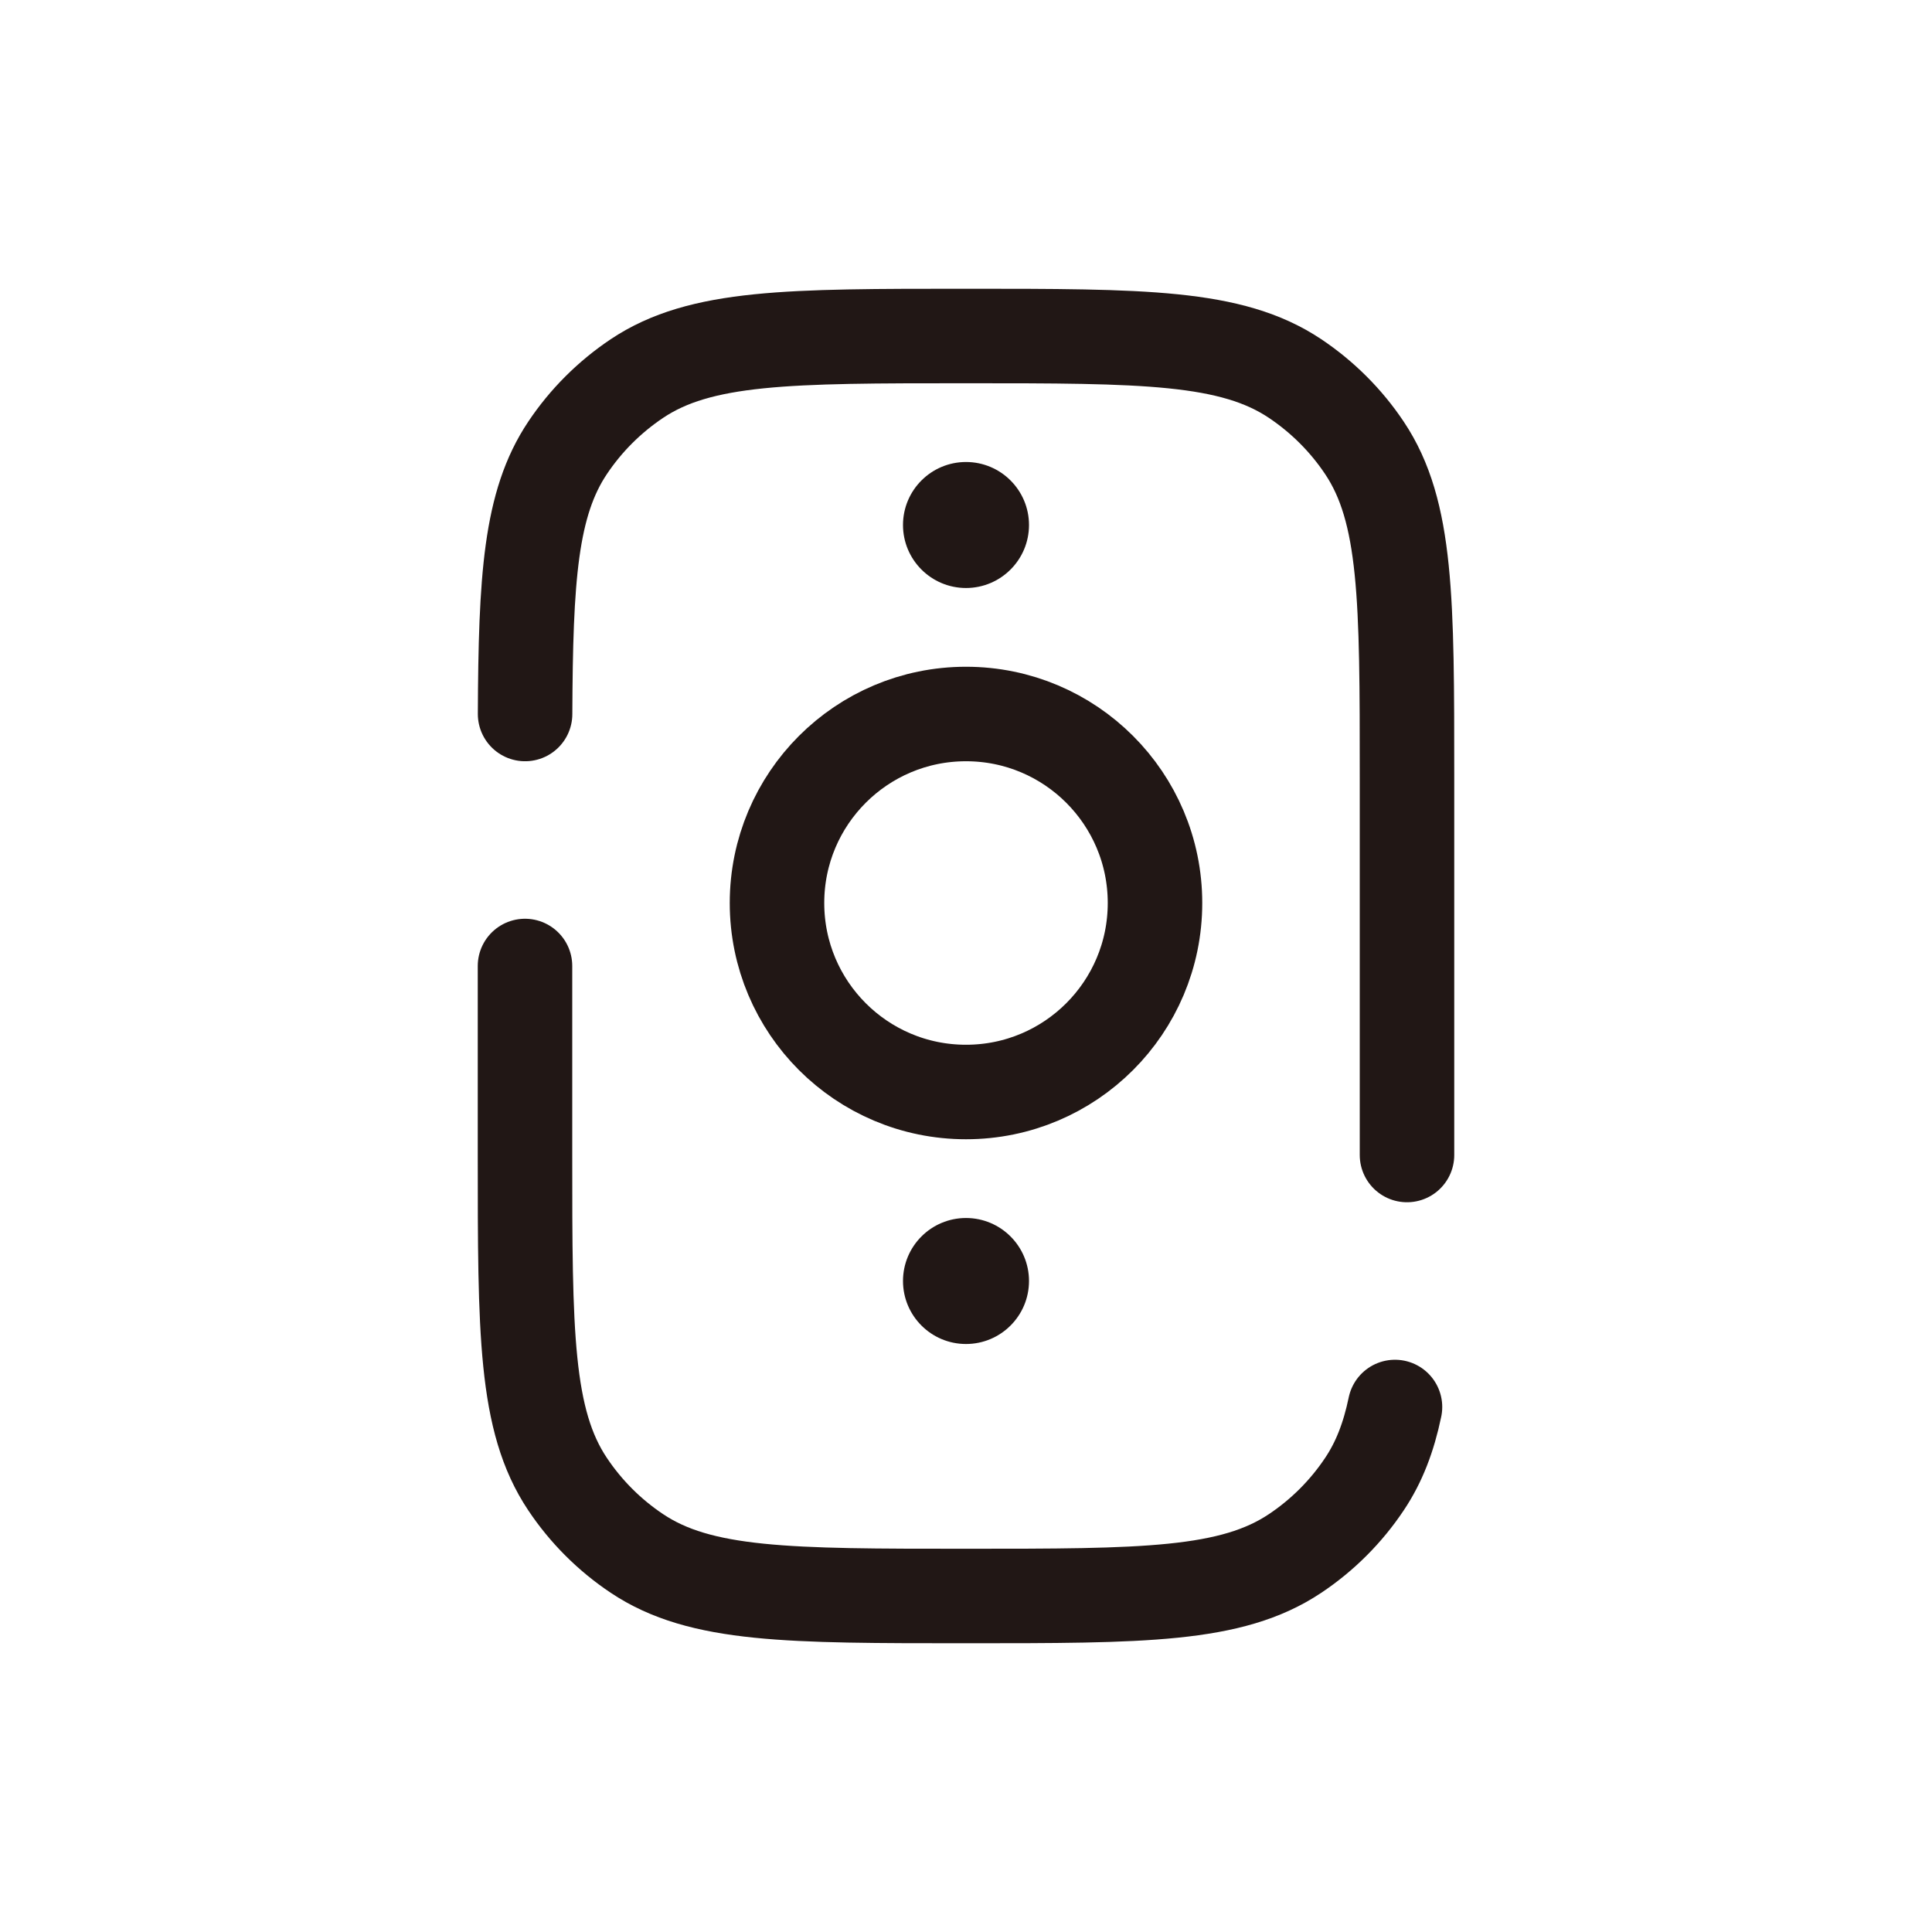
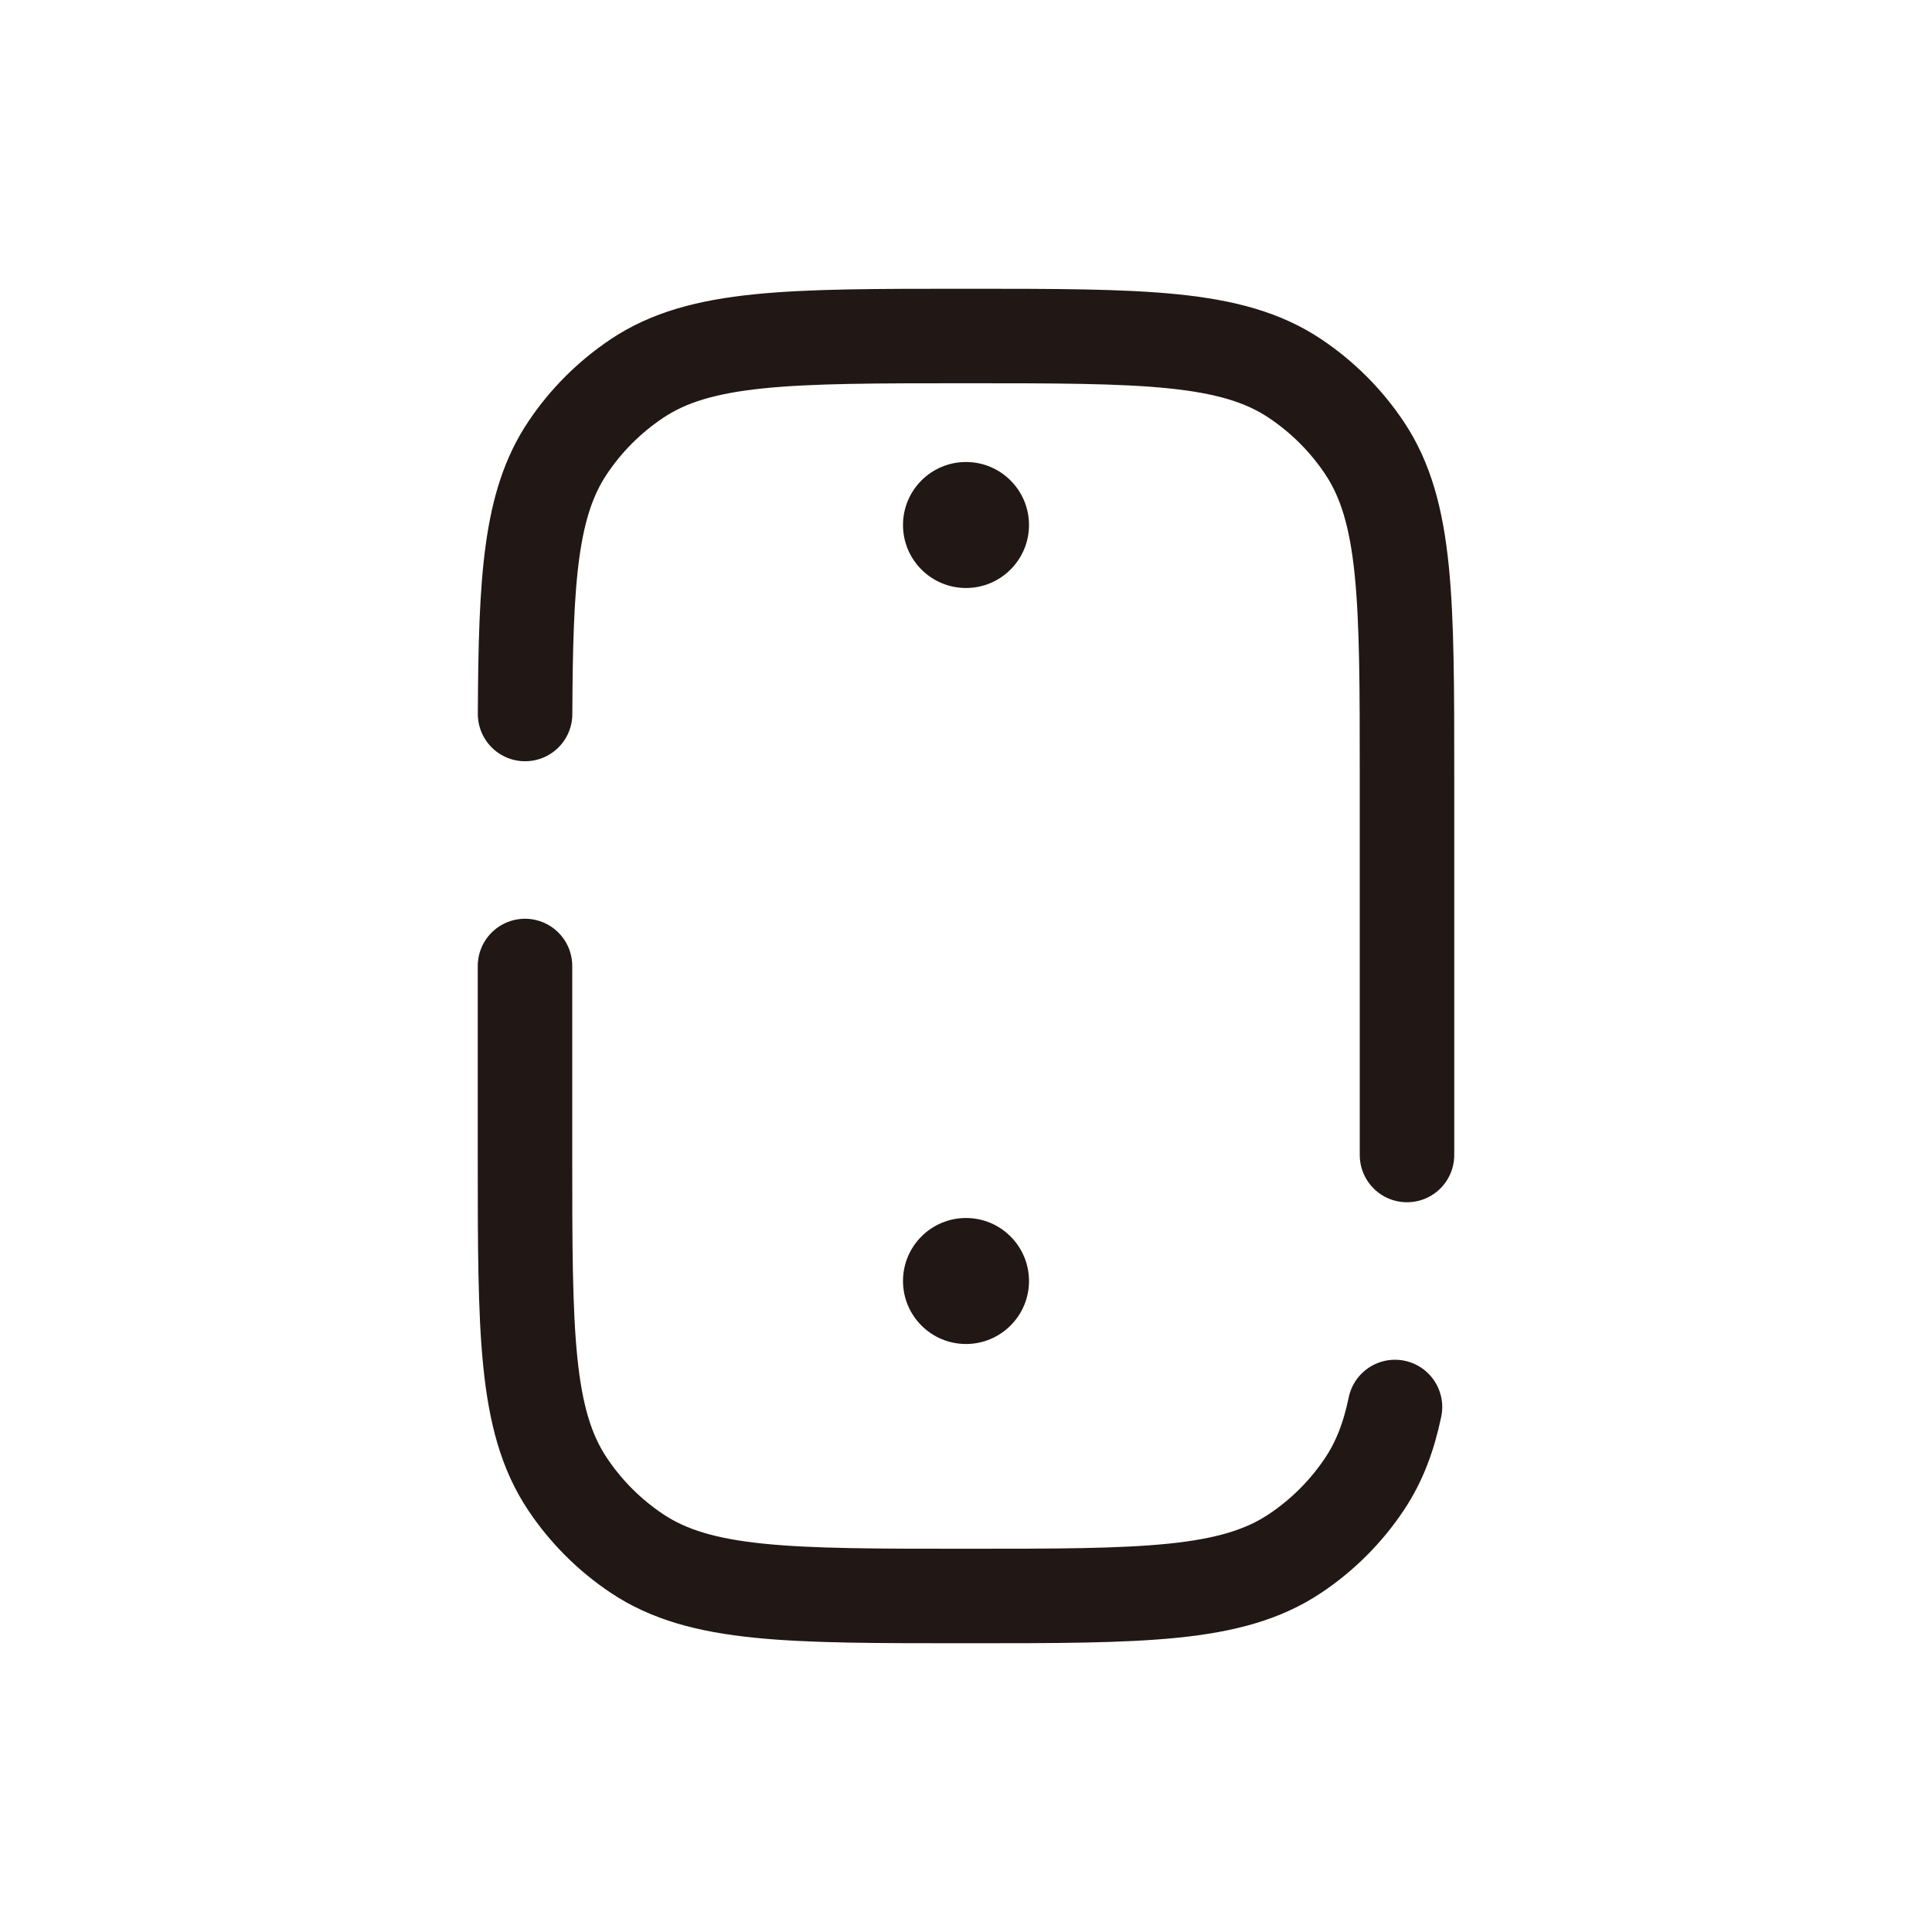
<svg xmlns="http://www.w3.org/2000/svg" width="23" height="23" viewBox="0 0 23 23" fill="none">
  <path d="M16.75 13.75V9.25C16.75 7.143 16.75 6.09 16.244 5.333C16.026 5.006 15.744 4.725 15.417 4.506C14.66 4 13.607 4 11.5 4C9.393 4 8.34 4 7.583 4.506C7.256 4.725 6.974 5.006 6.756 5.333C6.314 5.994 6.258 6.882 6.251 8.5M16.607 16.75C16.532 17.111 16.418 17.407 16.244 17.667C16.026 17.994 15.744 18.276 15.417 18.494C14.66 19 13.607 19 11.5 19C9.393 19 8.34 19 7.583 18.494C7.256 18.276 6.974 17.994 6.756 17.667C6.25 16.91 6.25 15.857 6.25 13.75V11.5" stroke="#211715" stroke-width="1.125" stroke-linecap="round" />
-   <path d="M13.75 10.75C13.75 11.993 12.743 13 11.5 13C10.257 13 9.25 11.993 9.25 10.75C9.25 9.507 10.257 8.5 11.5 8.5C12.743 8.5 13.75 9.507 13.75 10.75Z" stroke="#211715" stroke-width="1.125" />
  <path d="M11.5 7C11.914 7 12.25 6.664 12.25 6.25C12.25 5.836 11.914 5.5 11.5 5.5C11.086 5.5 10.75 5.836 10.75 6.25C10.75 6.664 11.086 7 11.5 7Z" fill="#211715" />
  <path d="M11.5 16C11.914 16 12.25 15.664 12.25 15.25C12.25 14.836 11.914 14.5 11.5 14.5C11.086 14.5 10.75 14.836 10.75 15.25C10.75 15.664 11.086 16 11.5 16Z" fill="#211715" />
</svg>